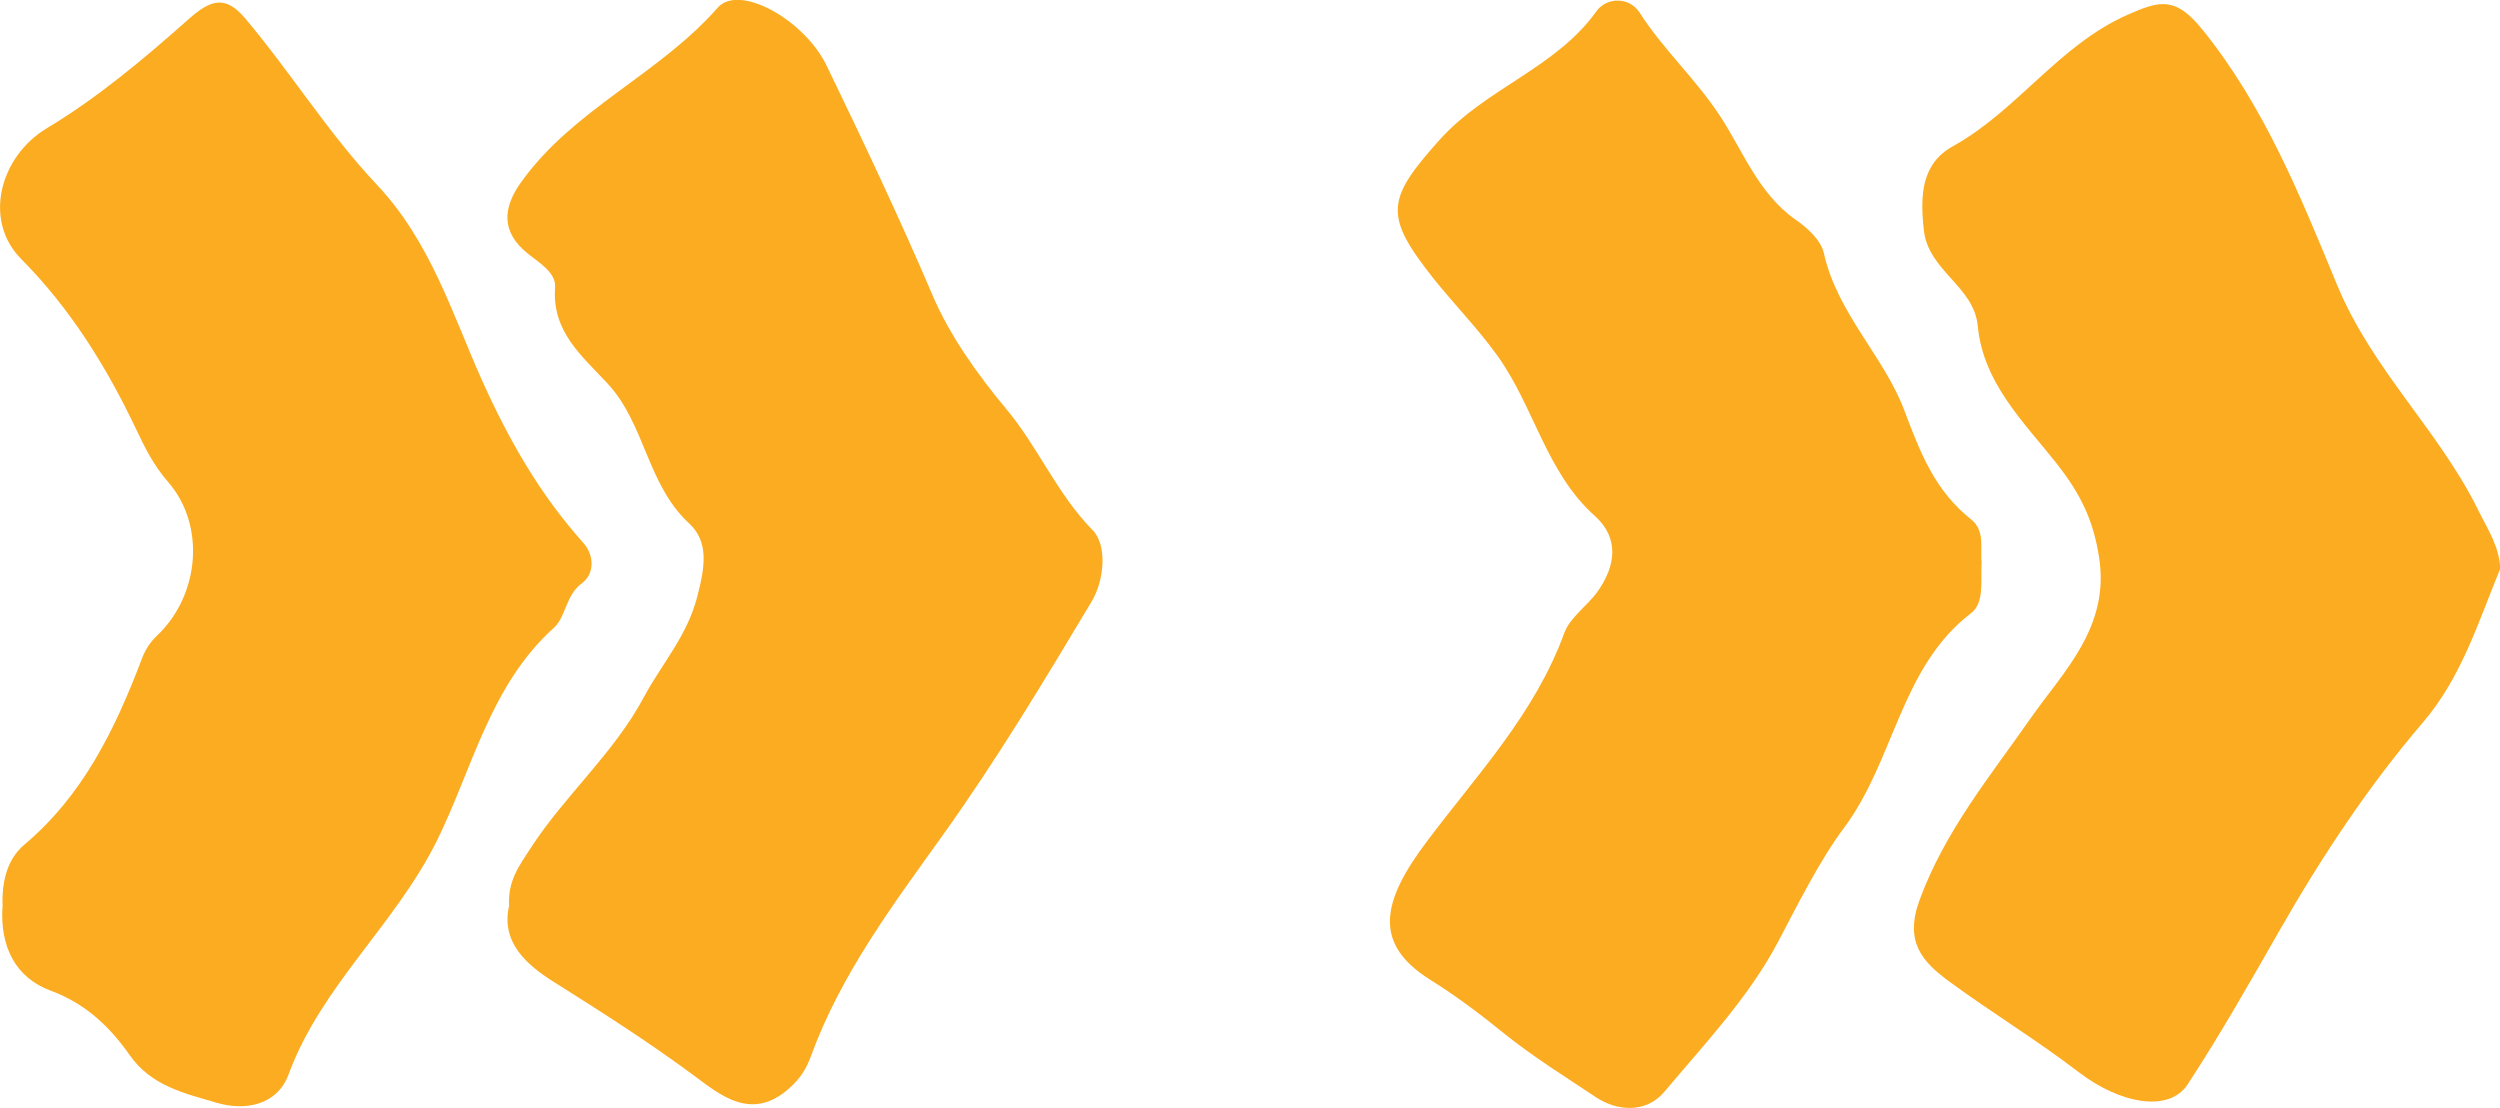
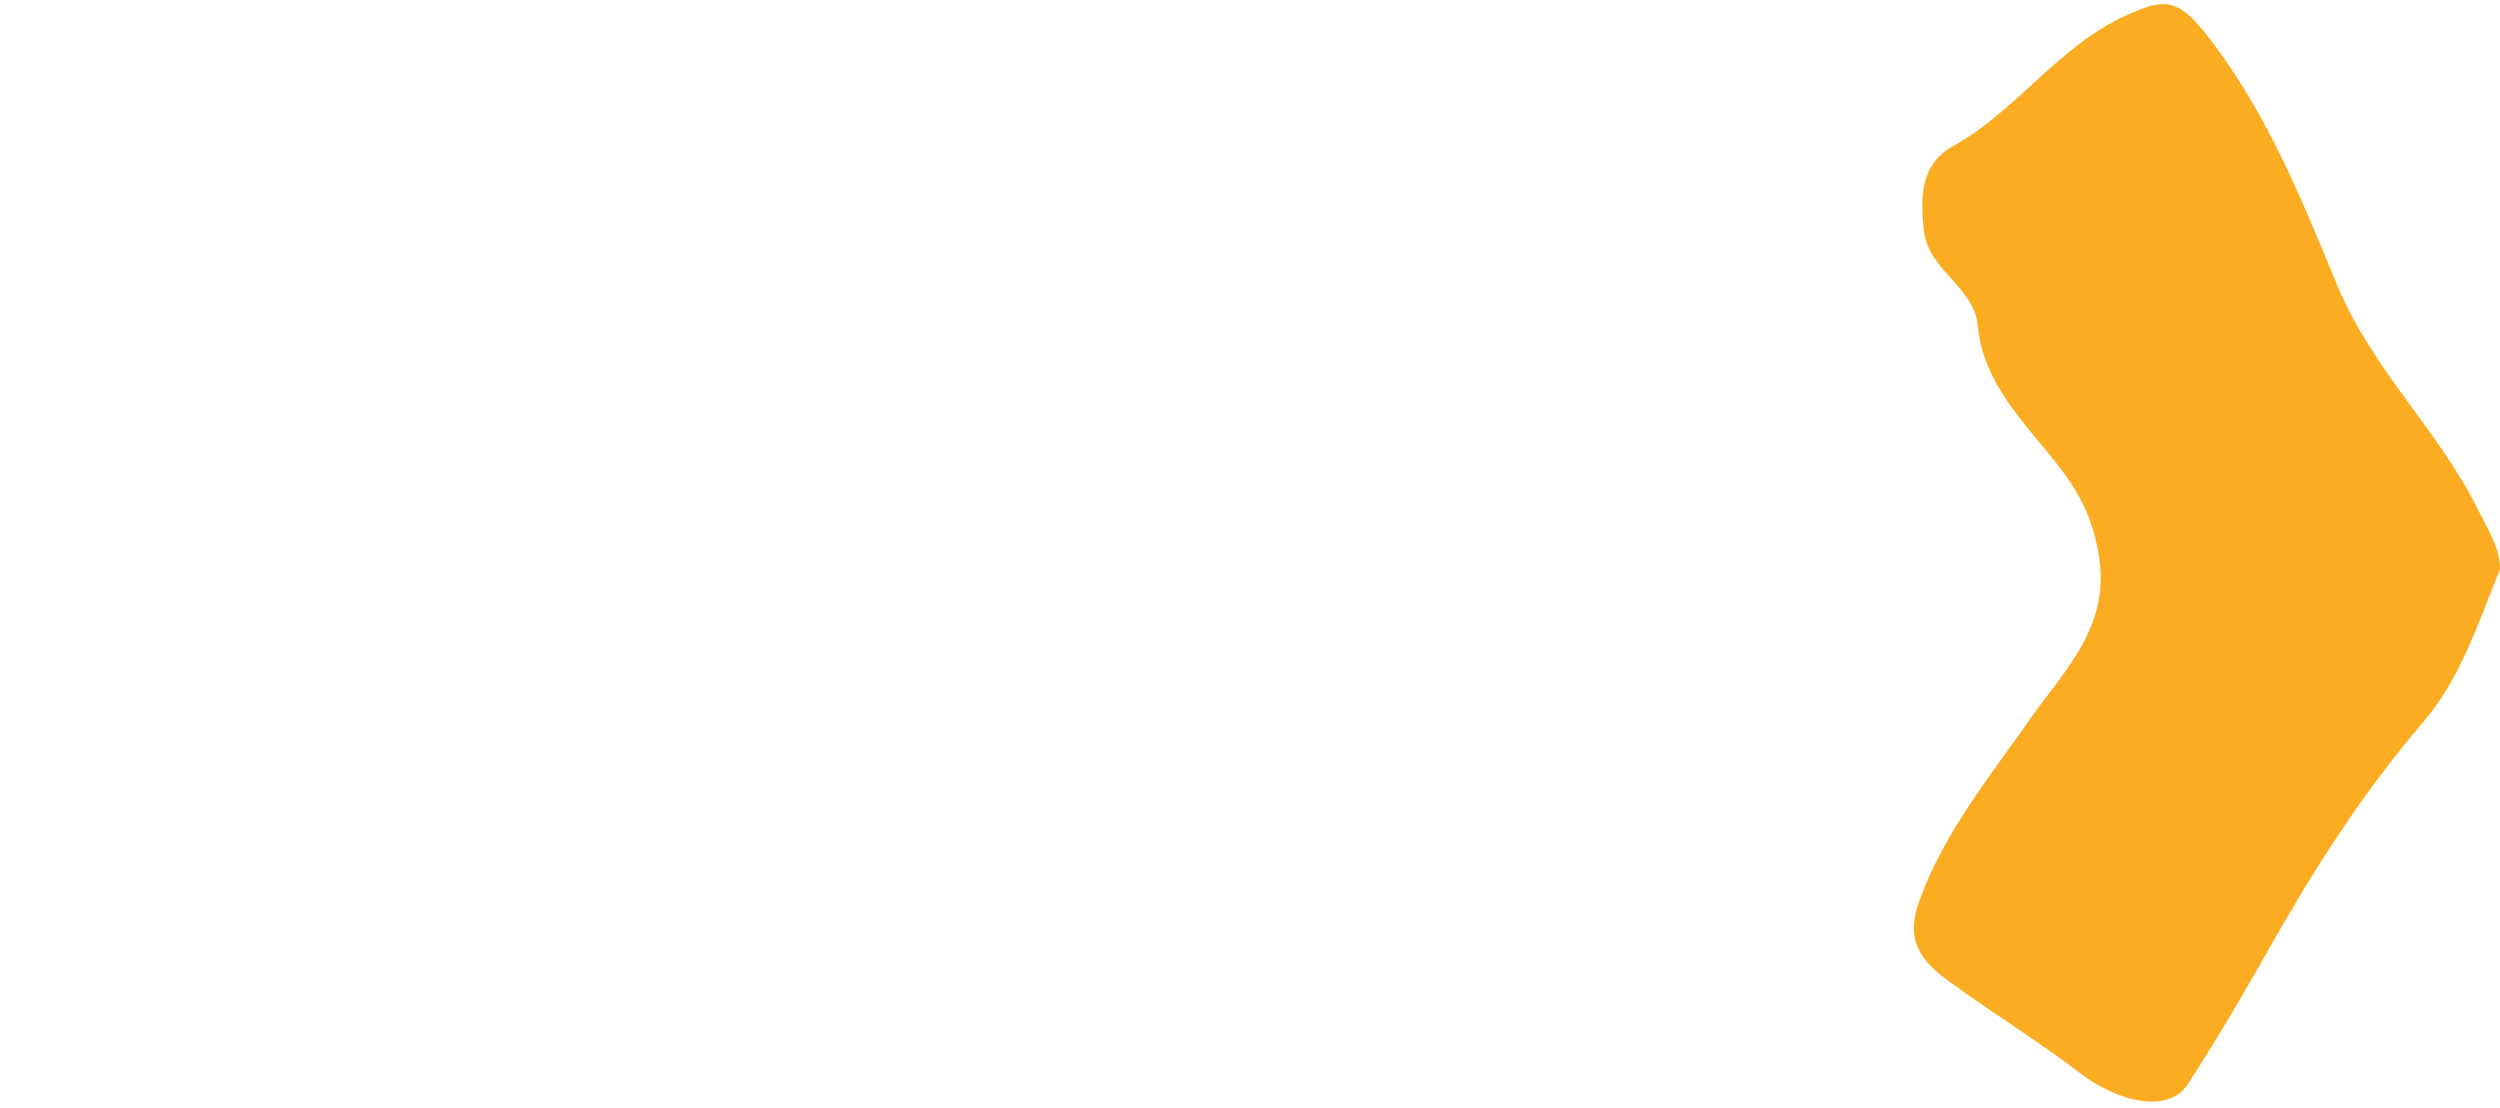
<svg xmlns="http://www.w3.org/2000/svg" id="Layer_1" data-name="Layer 1" viewBox="0 0 125.52 55.61">
  <defs>
    <style>      .cls-1 {        fill: #fbac20;      }    </style>
  </defs>
  <g id="FhOAbr.tif">
    <g>
      <path class="cls-1" d="M125.52,28.58c-1.09,2.65-1.93,5.42-3.86,7.68-2.78,3.25-5.12,6.8-7.24,10.51-1.48,2.59-2.95,5.18-4.58,7.67-.94,1.44-3.39,.98-5.46-.6-2.1-1.61-4.37-2.99-6.5-4.55-1.36-1-2.28-1.99-1.5-4.11,1.28-3.47,3.53-6.19,5.59-9.14,1.64-2.34,3.97-4.55,3.42-8.06-.29-1.89-.95-3.21-2.14-4.72-1.61-2.04-3.68-4.02-3.95-6.89-.19-2.01-2.49-2.76-2.71-4.83-.19-1.75-.12-3.33,1.48-4.21,3.22-1.79,5.28-5.04,8.73-6.58,1.67-.74,2.43-.93,3.79,.75,3.11,3.85,4.94,8.43,6.74,12.78,1.78,4.31,5.14,7.34,7.11,11.36,.48,.97,1.04,1.78,1.1,2.95Z" />
-       <path class="cls-1" d="M25.56,45.45c-.06-1.24,.5-1.97,1.11-2.91,1.72-2.64,4.15-4.71,5.67-7.56,.89-1.66,2.16-3.04,2.67-5.03,.37-1.43,.61-2.73-.41-3.67-2.12-1.96-2.21-5.01-4.11-7.04-1.27-1.37-2.78-2.58-2.62-4.8,.06-.74-.77-1.23-1.35-1.69-1.39-1.11-1.28-2.33-.33-3.64,2.62-3.64,6.91-5.38,9.84-8.72,1.09-1.24,4.37,.62,5.47,2.9,1.86,3.84,3.68,7.69,5.36,11.62,.82,1.91,2.19,3.86,3.65,5.61,1.59,1.89,2.55,4.26,4.35,6.1,.75,.77,.58,2.53-.05,3.58-2.37,3.96-4.75,7.92-7.43,11.67-2.54,3.55-5.16,7.03-6.67,11.17-.24,.65-.53,1.1-1.05,1.57-1.92,1.75-3.52,.35-4.86-.64-2.26-1.67-4.61-3.17-6.98-4.66-1.37-.86-2.7-2-2.25-3.87Z" />
-       <path class="cls-1" d="M.13,45.61c-.05-1.21,.16-2.41,1.09-3.2,2.96-2.49,4.56-5.81,5.89-9.3,.18-.48,.4-.84,.78-1.2,2.14-2.04,2.44-5.54,.55-7.71-.72-.83-1.15-1.69-1.61-2.66-1.48-3.12-3.3-6.05-5.76-8.53C-.87,11.06,0,7.85,2.35,6.44c2.55-1.53,4.88-3.49,7.11-5.47,1.11-.99,1.85-1.22,2.83-.07,2.3,2.72,4.21,5.81,6.62,8.36,2.7,2.86,3.8,6.5,5.27,9.79,1.38,3.07,2.92,5.76,5.11,8.21,.55,.61,.57,1.55-.07,2.02-.83,.61-.8,1.7-1.42,2.25-3.19,2.87-4.09,7.09-5.85,10.65-2.1,4.25-5.82,7.31-7.46,11.76-.57,1.55-2.18,1.85-3.6,1.43-1.59-.47-3.29-.83-4.39-2.41-.98-1.4-2.2-2.57-3.93-3.21-1.82-.67-2.55-2.23-2.45-4.16Z" />
-       <path class="cls-1" d="M99.49,28.25c-.04,.99,.13,2.03-.52,2.53-3.56,2.72-3.84,7.38-6.39,10.79-1.18,1.57-2.3,3.8-3.33,5.76-1.45,2.74-3.67,5.09-5.69,7.49-.92,1.09-2.38,.97-3.43,.27-1.56-1.04-3.17-2.04-4.61-3.2-1.21-.98-2.4-1.88-3.73-2.71-2.84-1.79-2.46-3.88-.13-6.96,2.52-3.35,5.41-6.4,6.88-10.44,.29-.79,1.15-1.35,1.67-2.08,.91-1.28,1.11-2.68-.14-3.8-2.44-2.18-3.04-5.46-4.88-8.03-.99-1.38-2.18-2.59-3.22-3.89-2.51-3.17-2.36-3.98,.31-6.96,2.32-2.59,5.82-3.59,7.87-6.45,.52-.73,1.66-.73,2.17,.06,1.18,1.85,2.81,3.32,4.03,5.18,1.15,1.74,1.94,3.93,3.82,5.23,.58,.4,1.26,1.03,1.4,1.66,.67,3.03,3.02,5.19,4.04,7.9,.81,2.15,1.54,4.04,3.36,5.48,.73,.58,.43,1.54,.53,2.19Z" />
    </g>
  </g>
</svg>